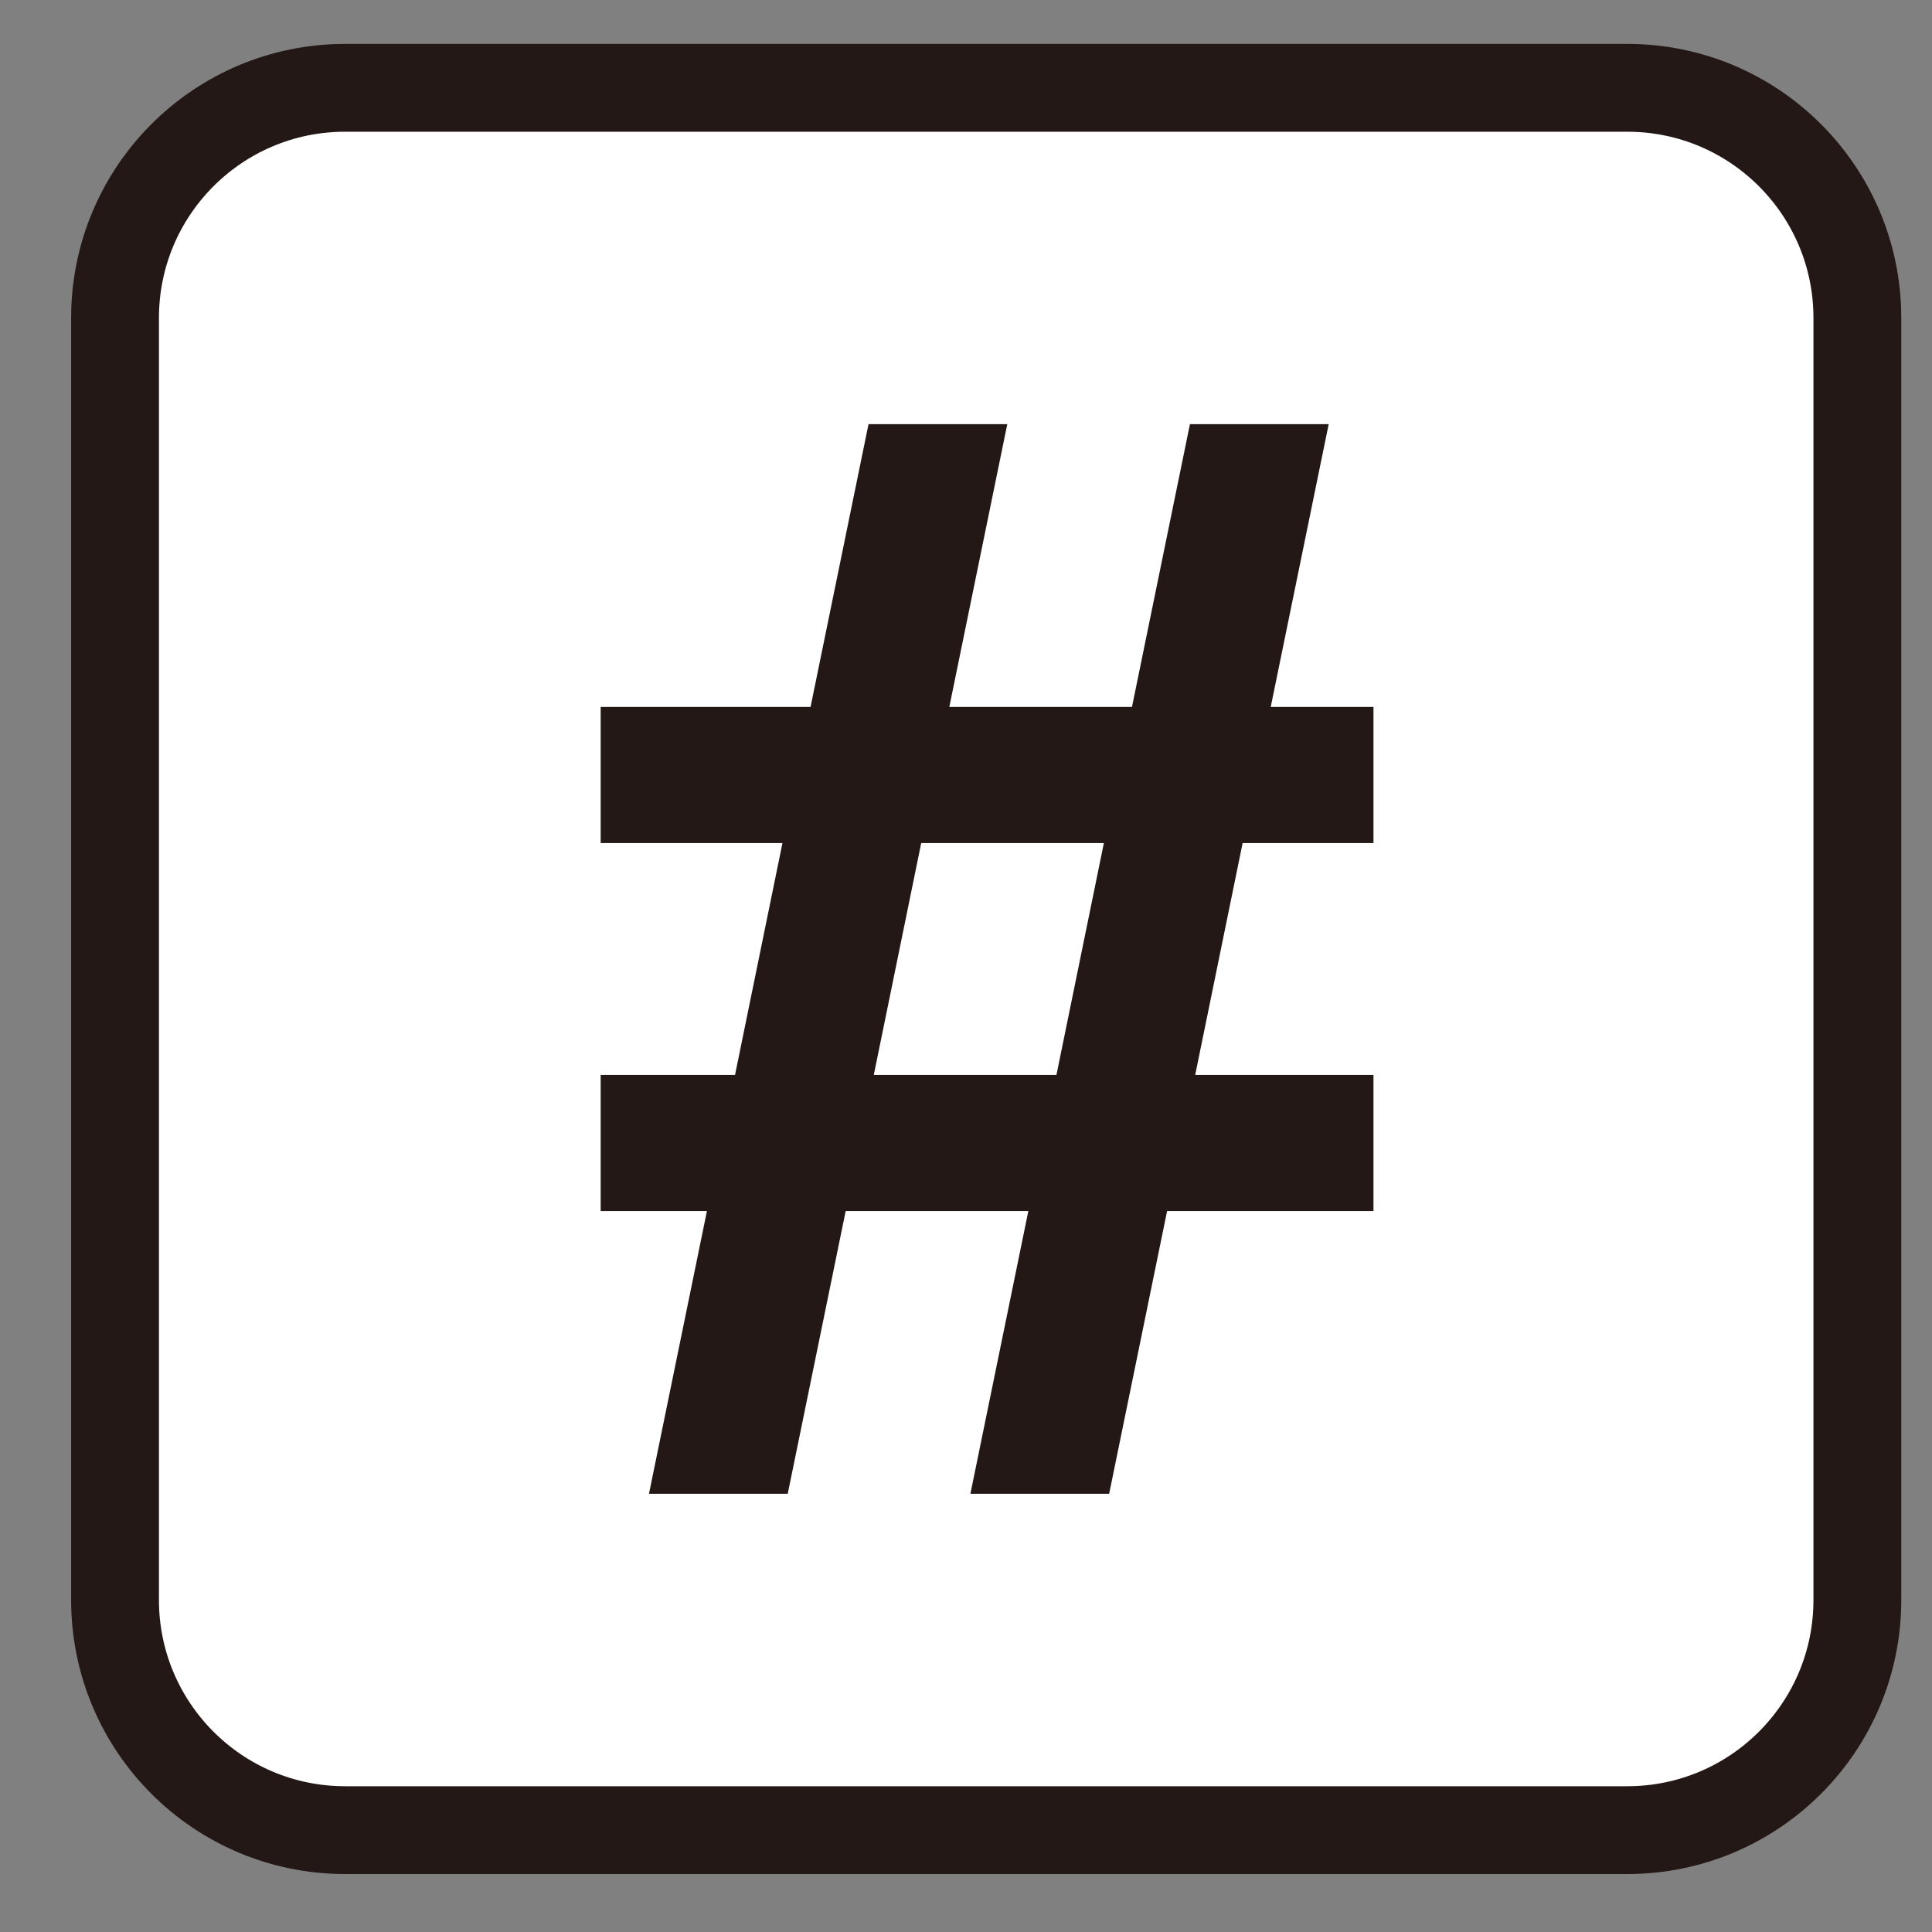
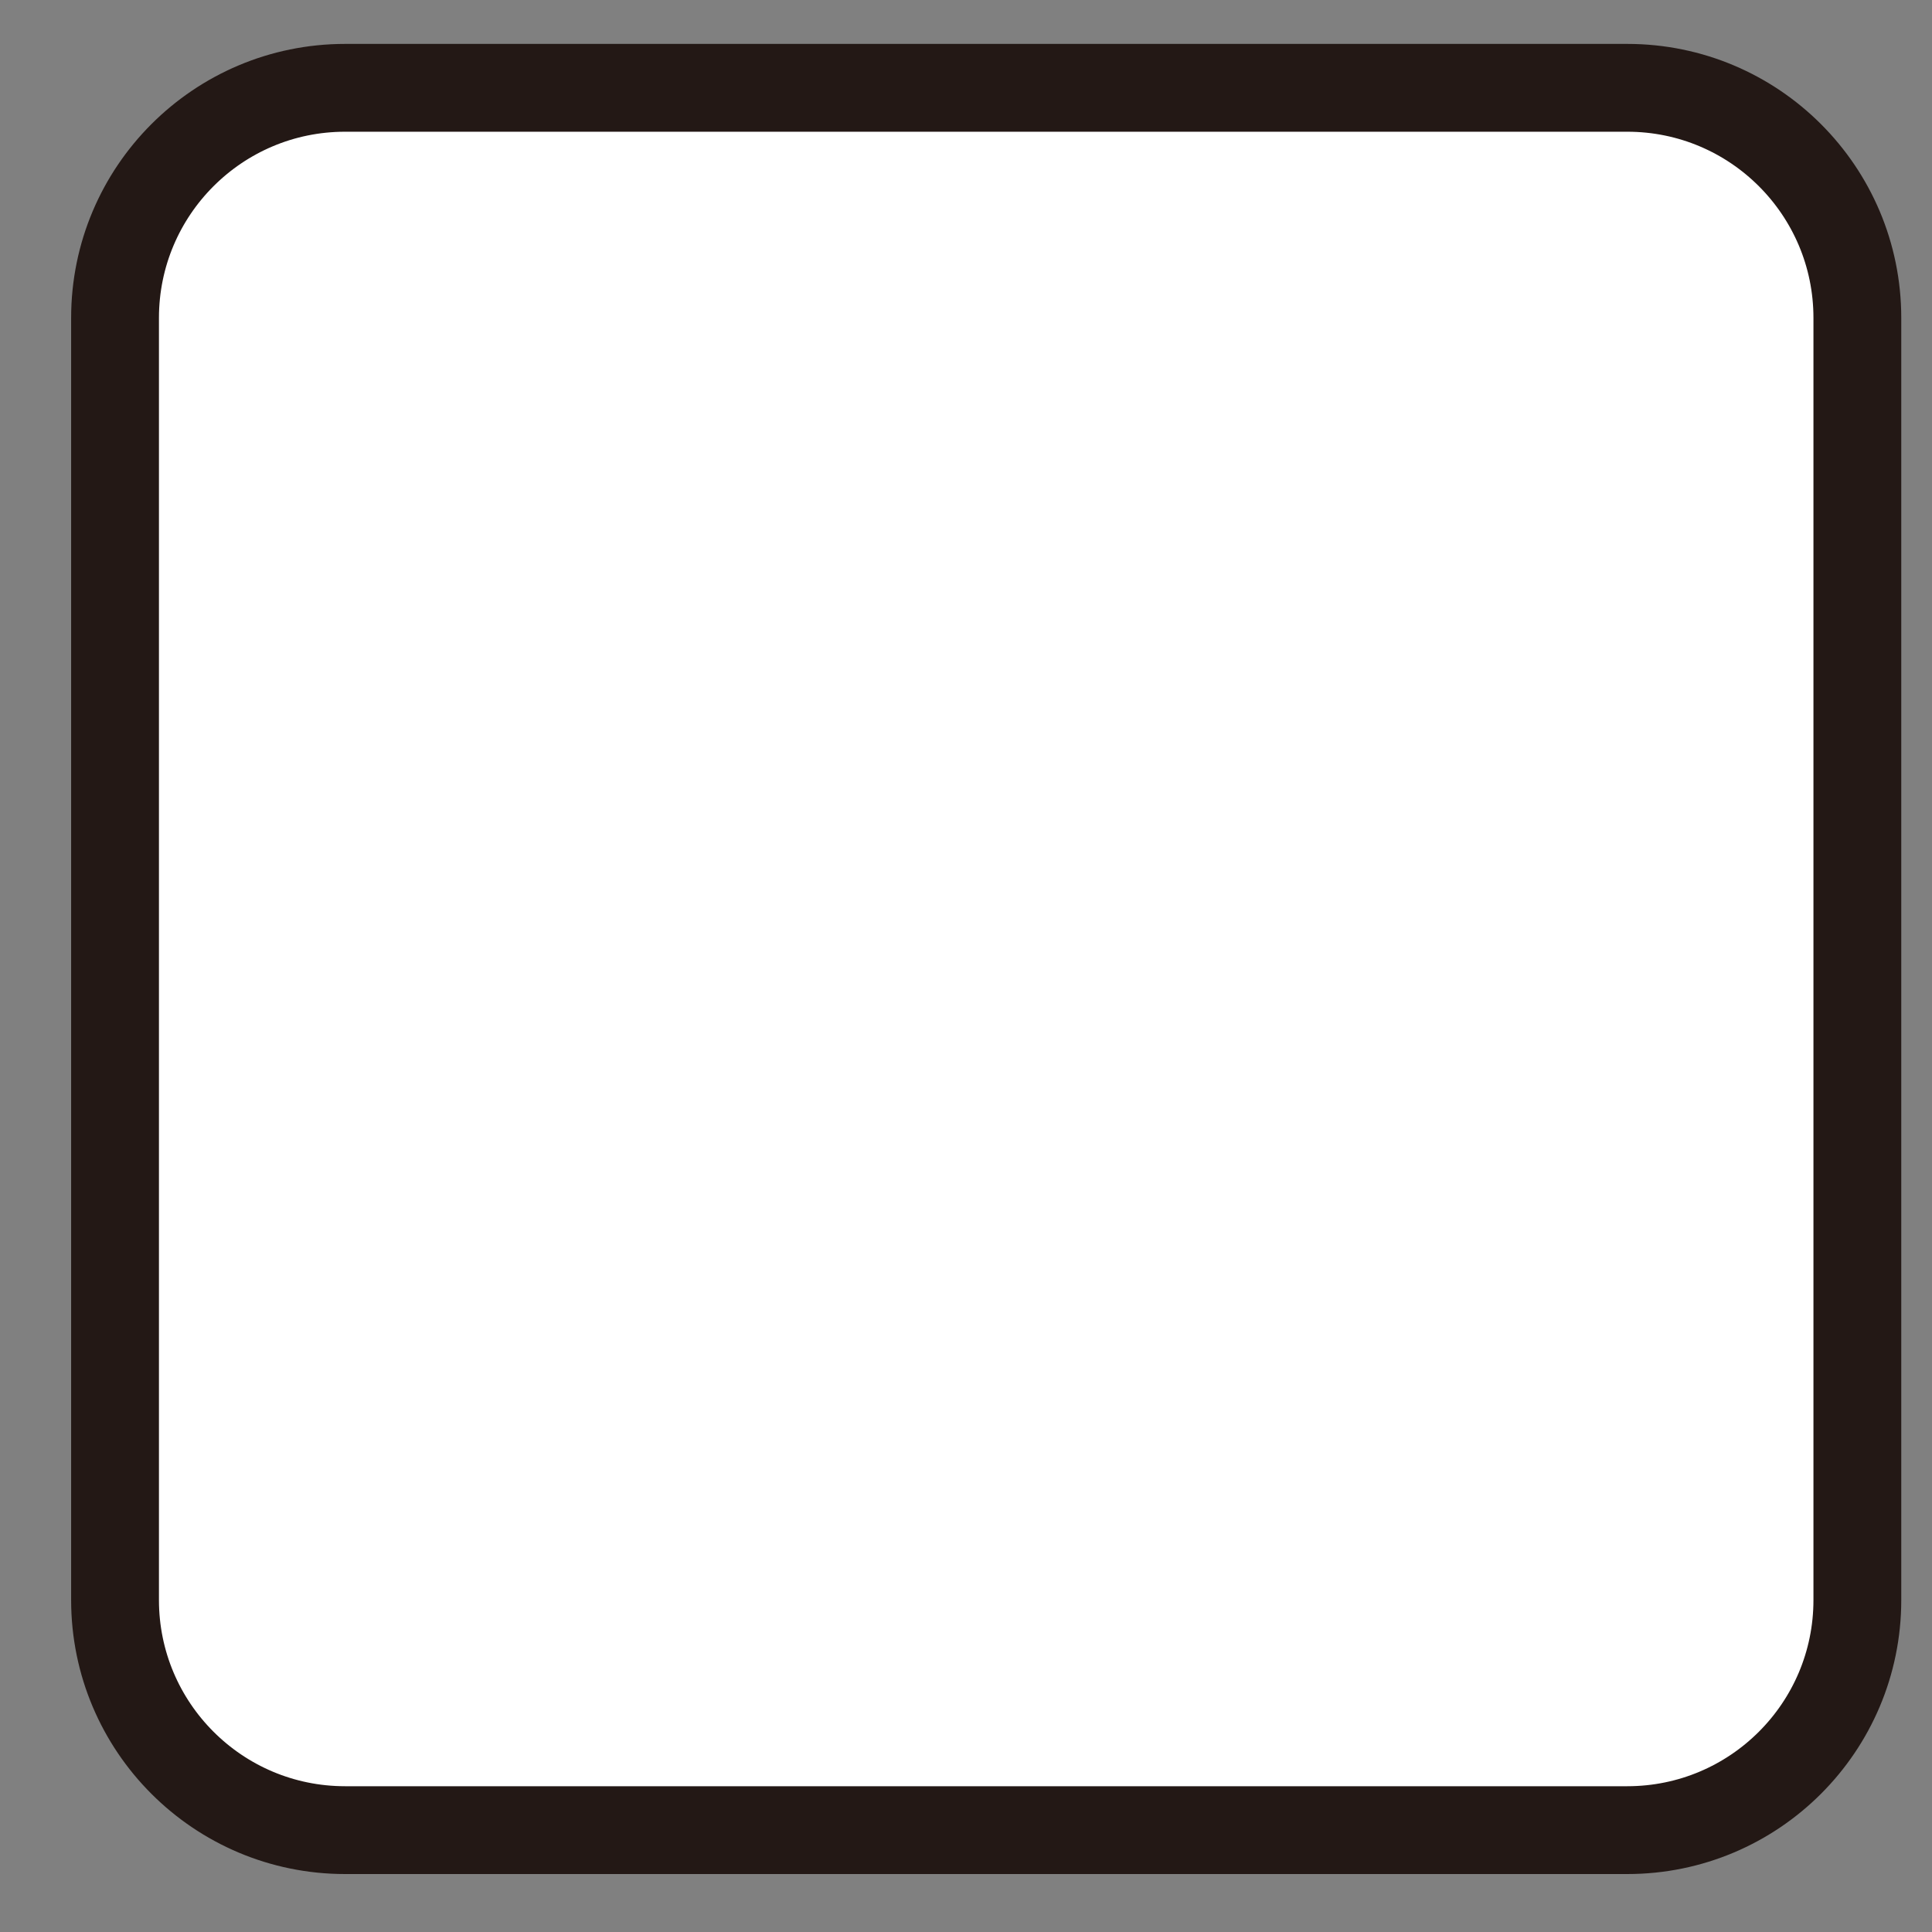
<svg xmlns="http://www.w3.org/2000/svg" width="22" height="22" viewBox="0 0 22 22" fill="none">
  <rect x="0" y="0" width="22" height="22" fill="#808080" stroke="none" />
  <path d="M18.53 1H3.93C2.483 1 1.31 2.173 1.31 3.62V18.22C1.31 19.667 2.483 20.84 3.93 20.84H18.53C19.977 20.84 21.15 19.667 21.15 18.22V3.62C21.15 2.173 19.977 1 18.53 1Z" fill="white" stroke="#231815" stroke-miterlimit="2" />
-   <path d="M15.64 9.6V8.05H14.47L15.13 4.83H13.55L12.89 8.05H10.81L11.47 4.83H9.89L9.23 8.05H6.84V9.6H8.91L8.37 12.24H6.84V13.79H8.05L7.39 17.01H8.97L9.63 13.79H11.71L11.05 17.01H12.63L13.29 13.79H15.64V12.24H13.61L14.15 9.6H15.64ZM12.03 12.24H9.95L10.49 9.6H12.57L12.03 12.24Z" fill="#231815" />
</svg>